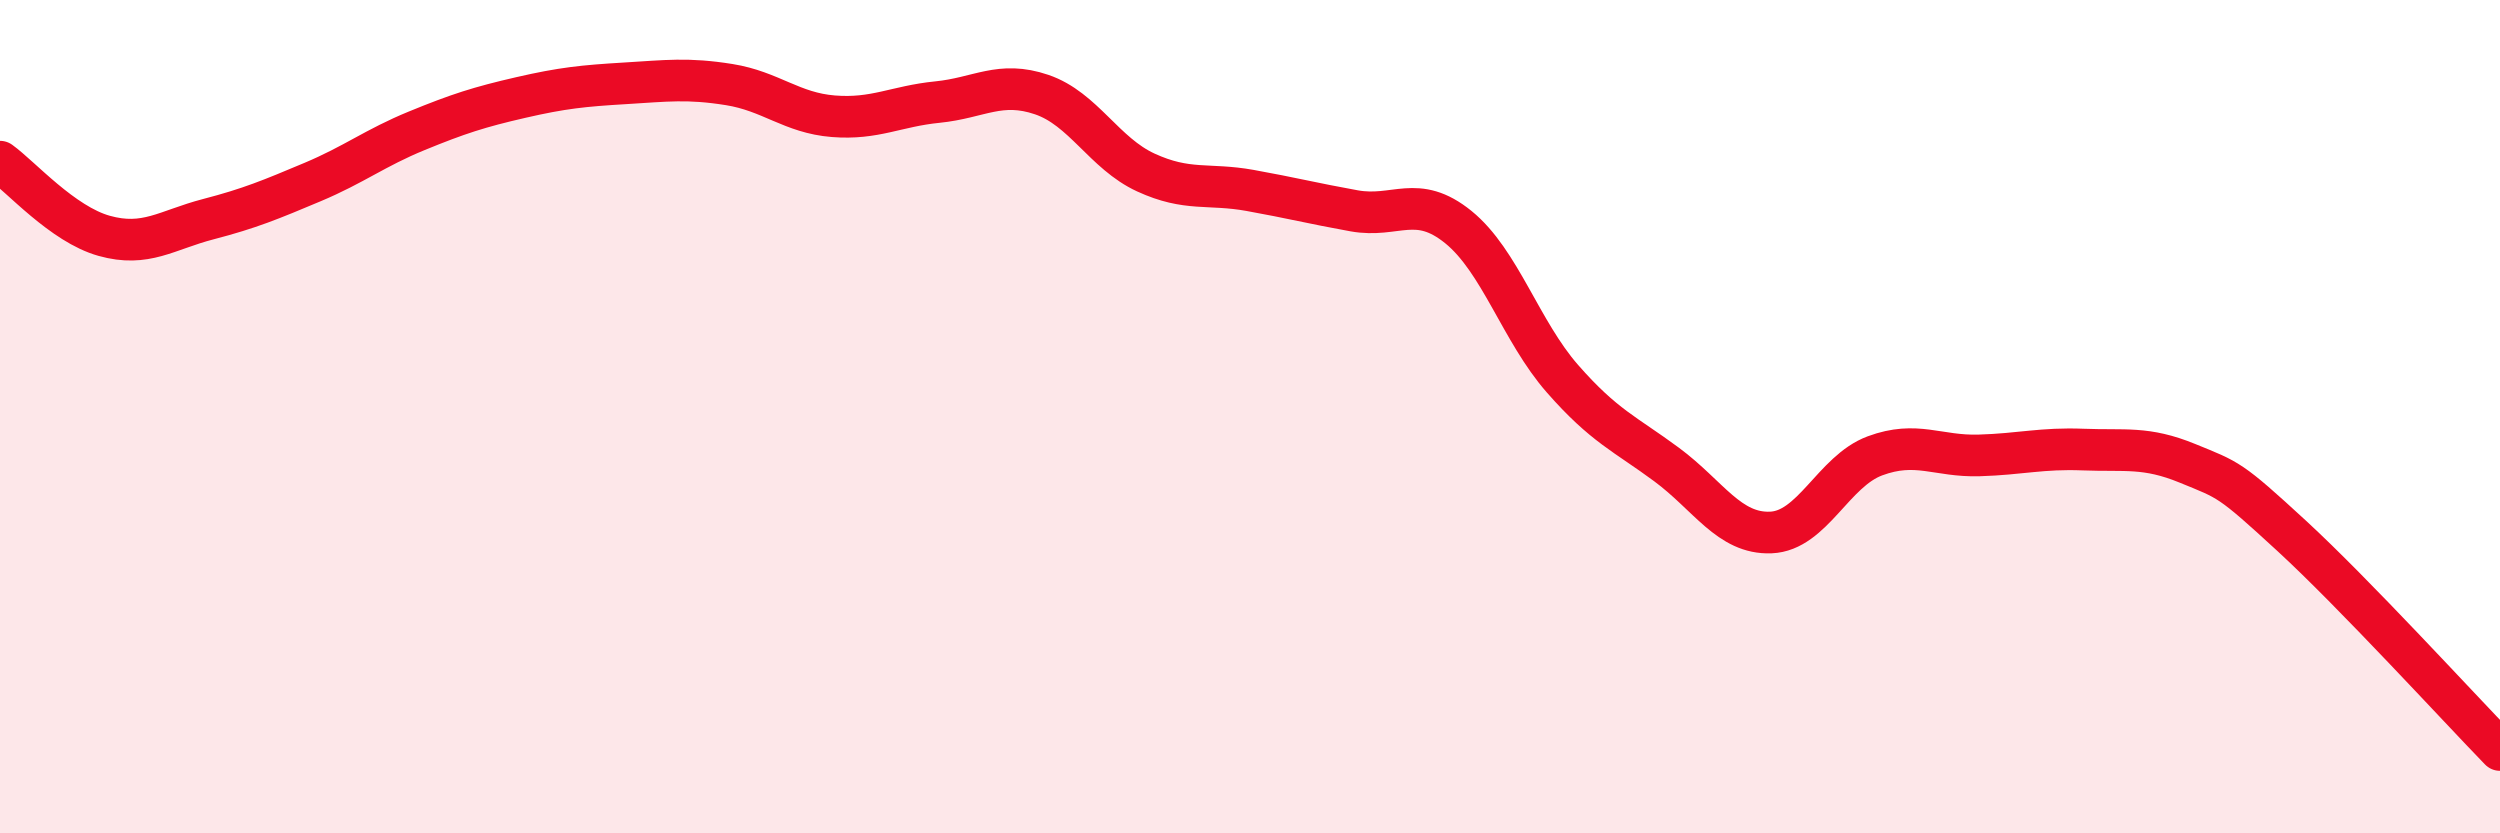
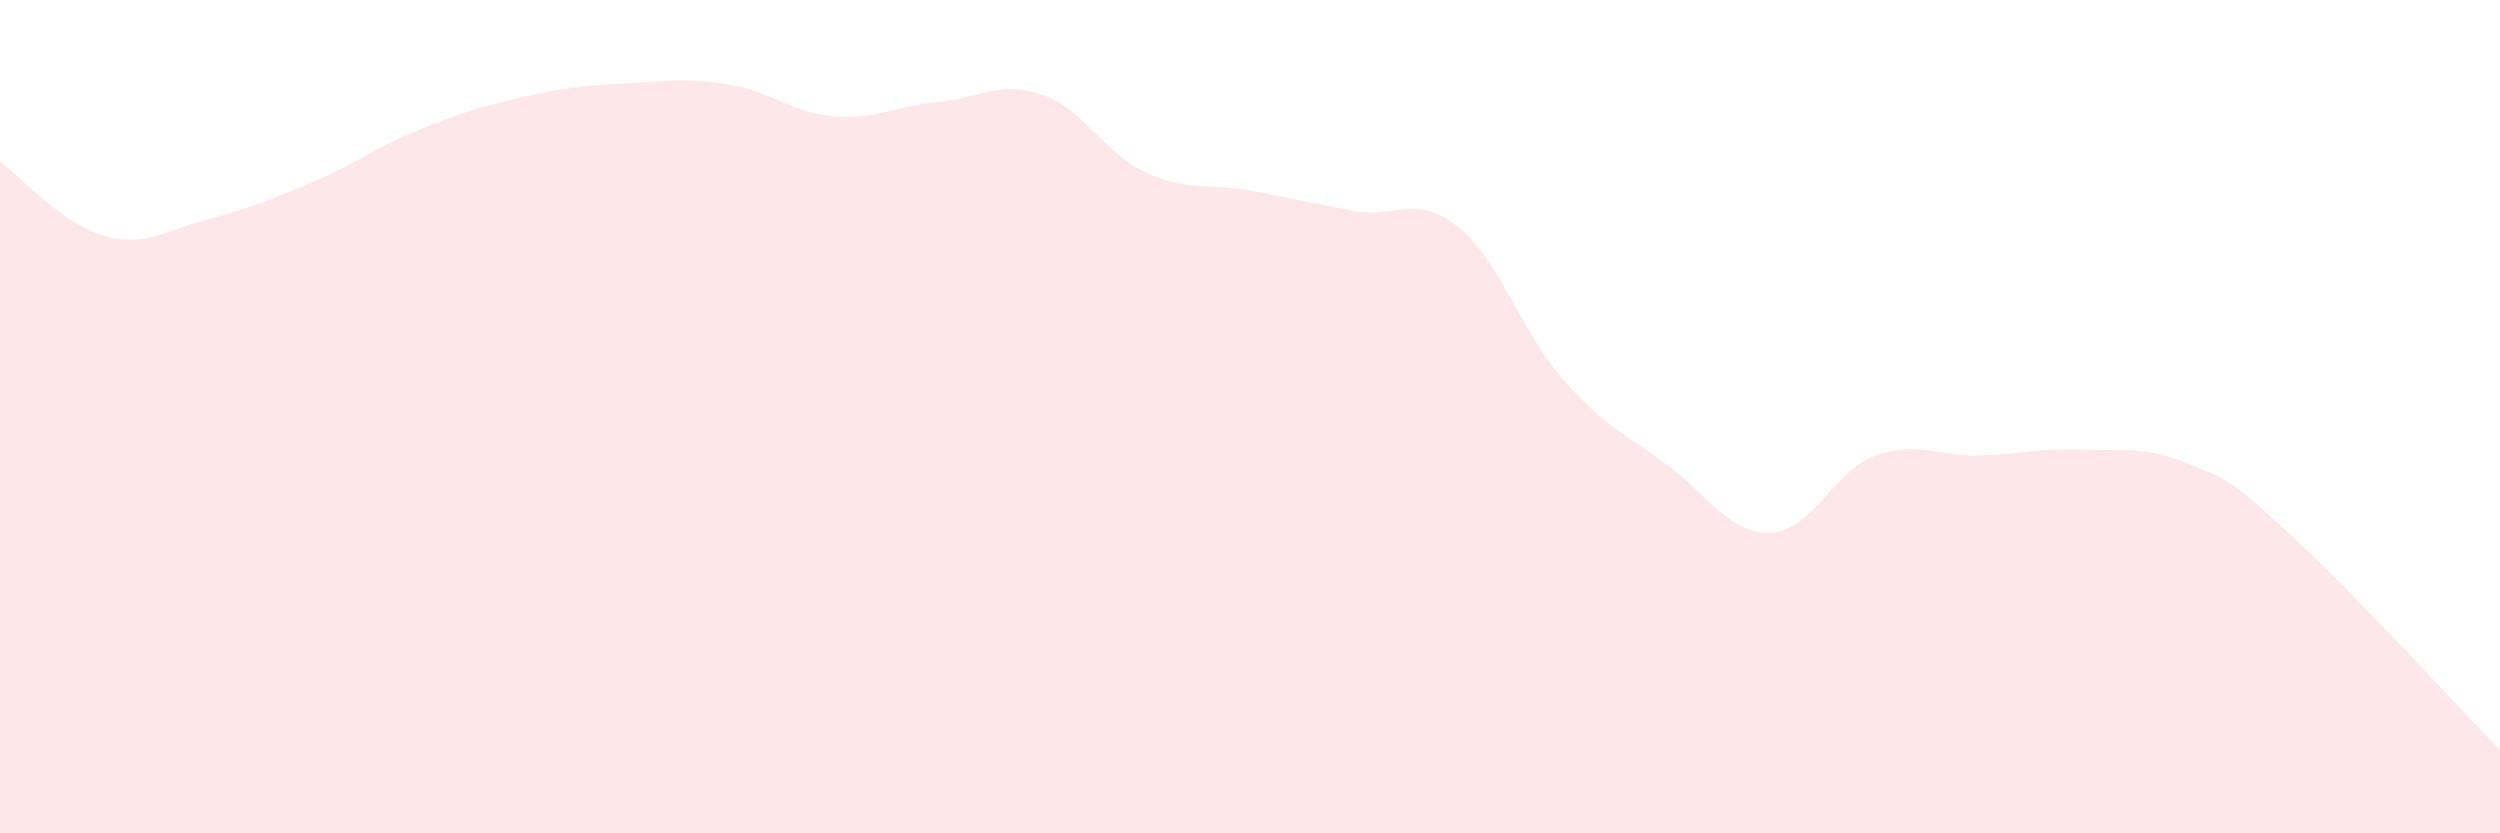
<svg xmlns="http://www.w3.org/2000/svg" width="60" height="20" viewBox="0 0 60 20">
  <path d="M 0,3.88 C 0.5,4.24 1.5,5.38 2.5,5.66 C 3.5,5.94 4,5.52 5,5.26 C 6,5 6.5,4.79 7.5,4.37 C 8.5,3.95 9,3.55 10,3.14 C 11,2.73 11.5,2.57 12.5,2.34 C 13.5,2.11 14,2.06 15,2 C 16,1.94 16.5,1.87 17.5,2.03 C 18.5,2.19 19,2.71 20,2.79 C 21,2.87 21.5,2.55 22.5,2.45 C 23.5,2.35 24,1.93 25,2.27 C 26,2.61 26.5,3.68 27.5,4.14 C 28.5,4.6 29,4.39 30,4.57 C 31,4.75 31.5,4.88 32.5,5.06 C 33.5,5.24 34,4.64 35,5.45 C 36,6.26 36.5,7.95 37.5,9.09 C 38.5,10.23 39,10.41 40,11.15 C 41,11.89 41.5,12.82 42.5,12.78 C 43.5,12.74 44,11.31 45,10.94 C 46,10.57 46.5,10.96 47.5,10.93 C 48.5,10.9 49,10.75 50,10.79 C 51,10.83 51.5,10.71 52.5,11.12 C 53.5,11.53 53.5,11.48 55,12.86 C 56.5,14.24 59,16.97 60,18L60 20L0 20Z" fill="#EB0A25" opacity="0.1" stroke-linecap="round" stroke-linejoin="round" />
-   <path d="M 0,3.88 C 0.5,4.24 1.5,5.38 2.5,5.66 C 3.5,5.94 4,5.52 5,5.26 C 6,5 6.5,4.79 7.5,4.37 C 8.5,3.95 9,3.55 10,3.14 C 11,2.73 11.5,2.57 12.5,2.34 C 13.5,2.11 14,2.06 15,2 C 16,1.94 16.5,1.87 17.5,2.03 C 18.5,2.19 19,2.71 20,2.79 C 21,2.87 21.5,2.55 22.5,2.45 C 23.5,2.35 24,1.93 25,2.27 C 26,2.61 26.5,3.68 27.5,4.14 C 28.5,4.6 29,4.39 30,4.57 C 31,4.75 31.5,4.88 32.5,5.06 C 33.5,5.24 34,4.64 35,5.45 C 36,6.26 36.5,7.95 37.5,9.09 C 38.5,10.23 39,10.41 40,11.15 C 41,11.89 41.5,12.82 42.5,12.78 C 43.5,12.74 44,11.31 45,10.94 C 46,10.57 46.5,10.96 47.5,10.93 C 48.5,10.9 49,10.75 50,10.79 C 51,10.83 51.5,10.71 52.5,11.12 C 53.5,11.53 53.5,11.48 55,12.86 C 56.5,14.24 59,16.97 60,18" stroke="#EB0A25" stroke-width="1" fill="none" stroke-linecap="round" stroke-linejoin="round" />
</svg>